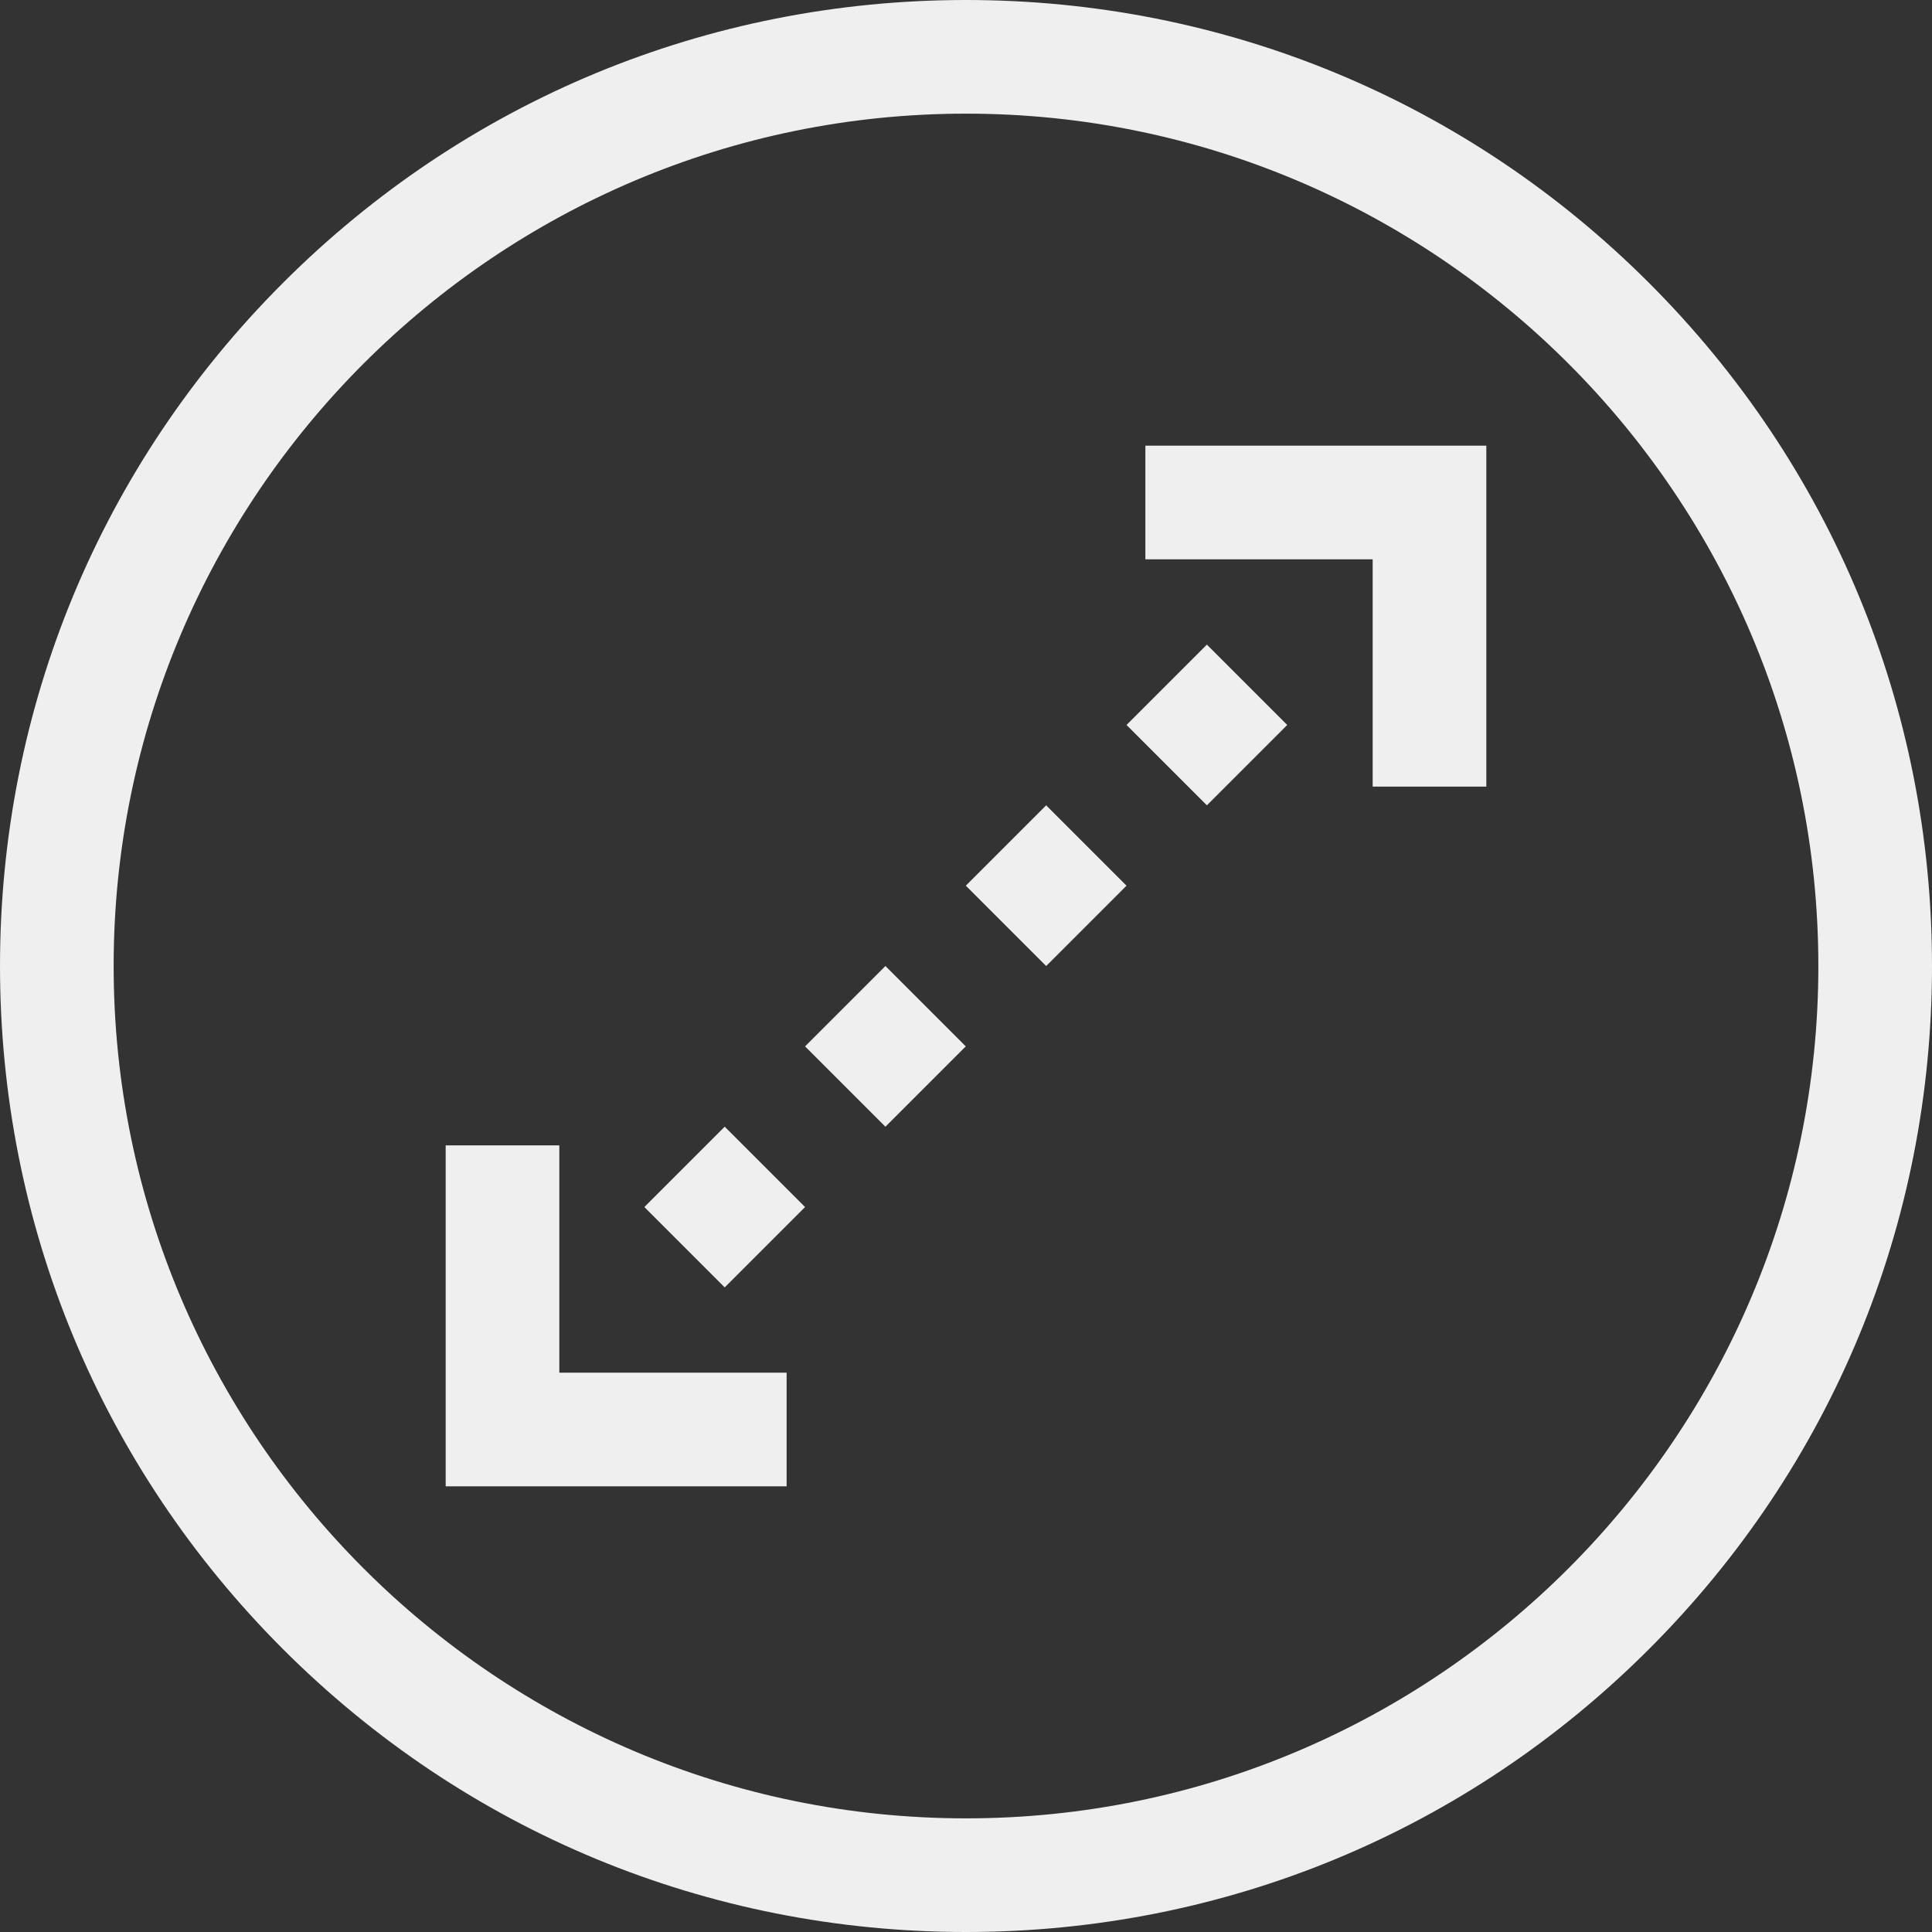
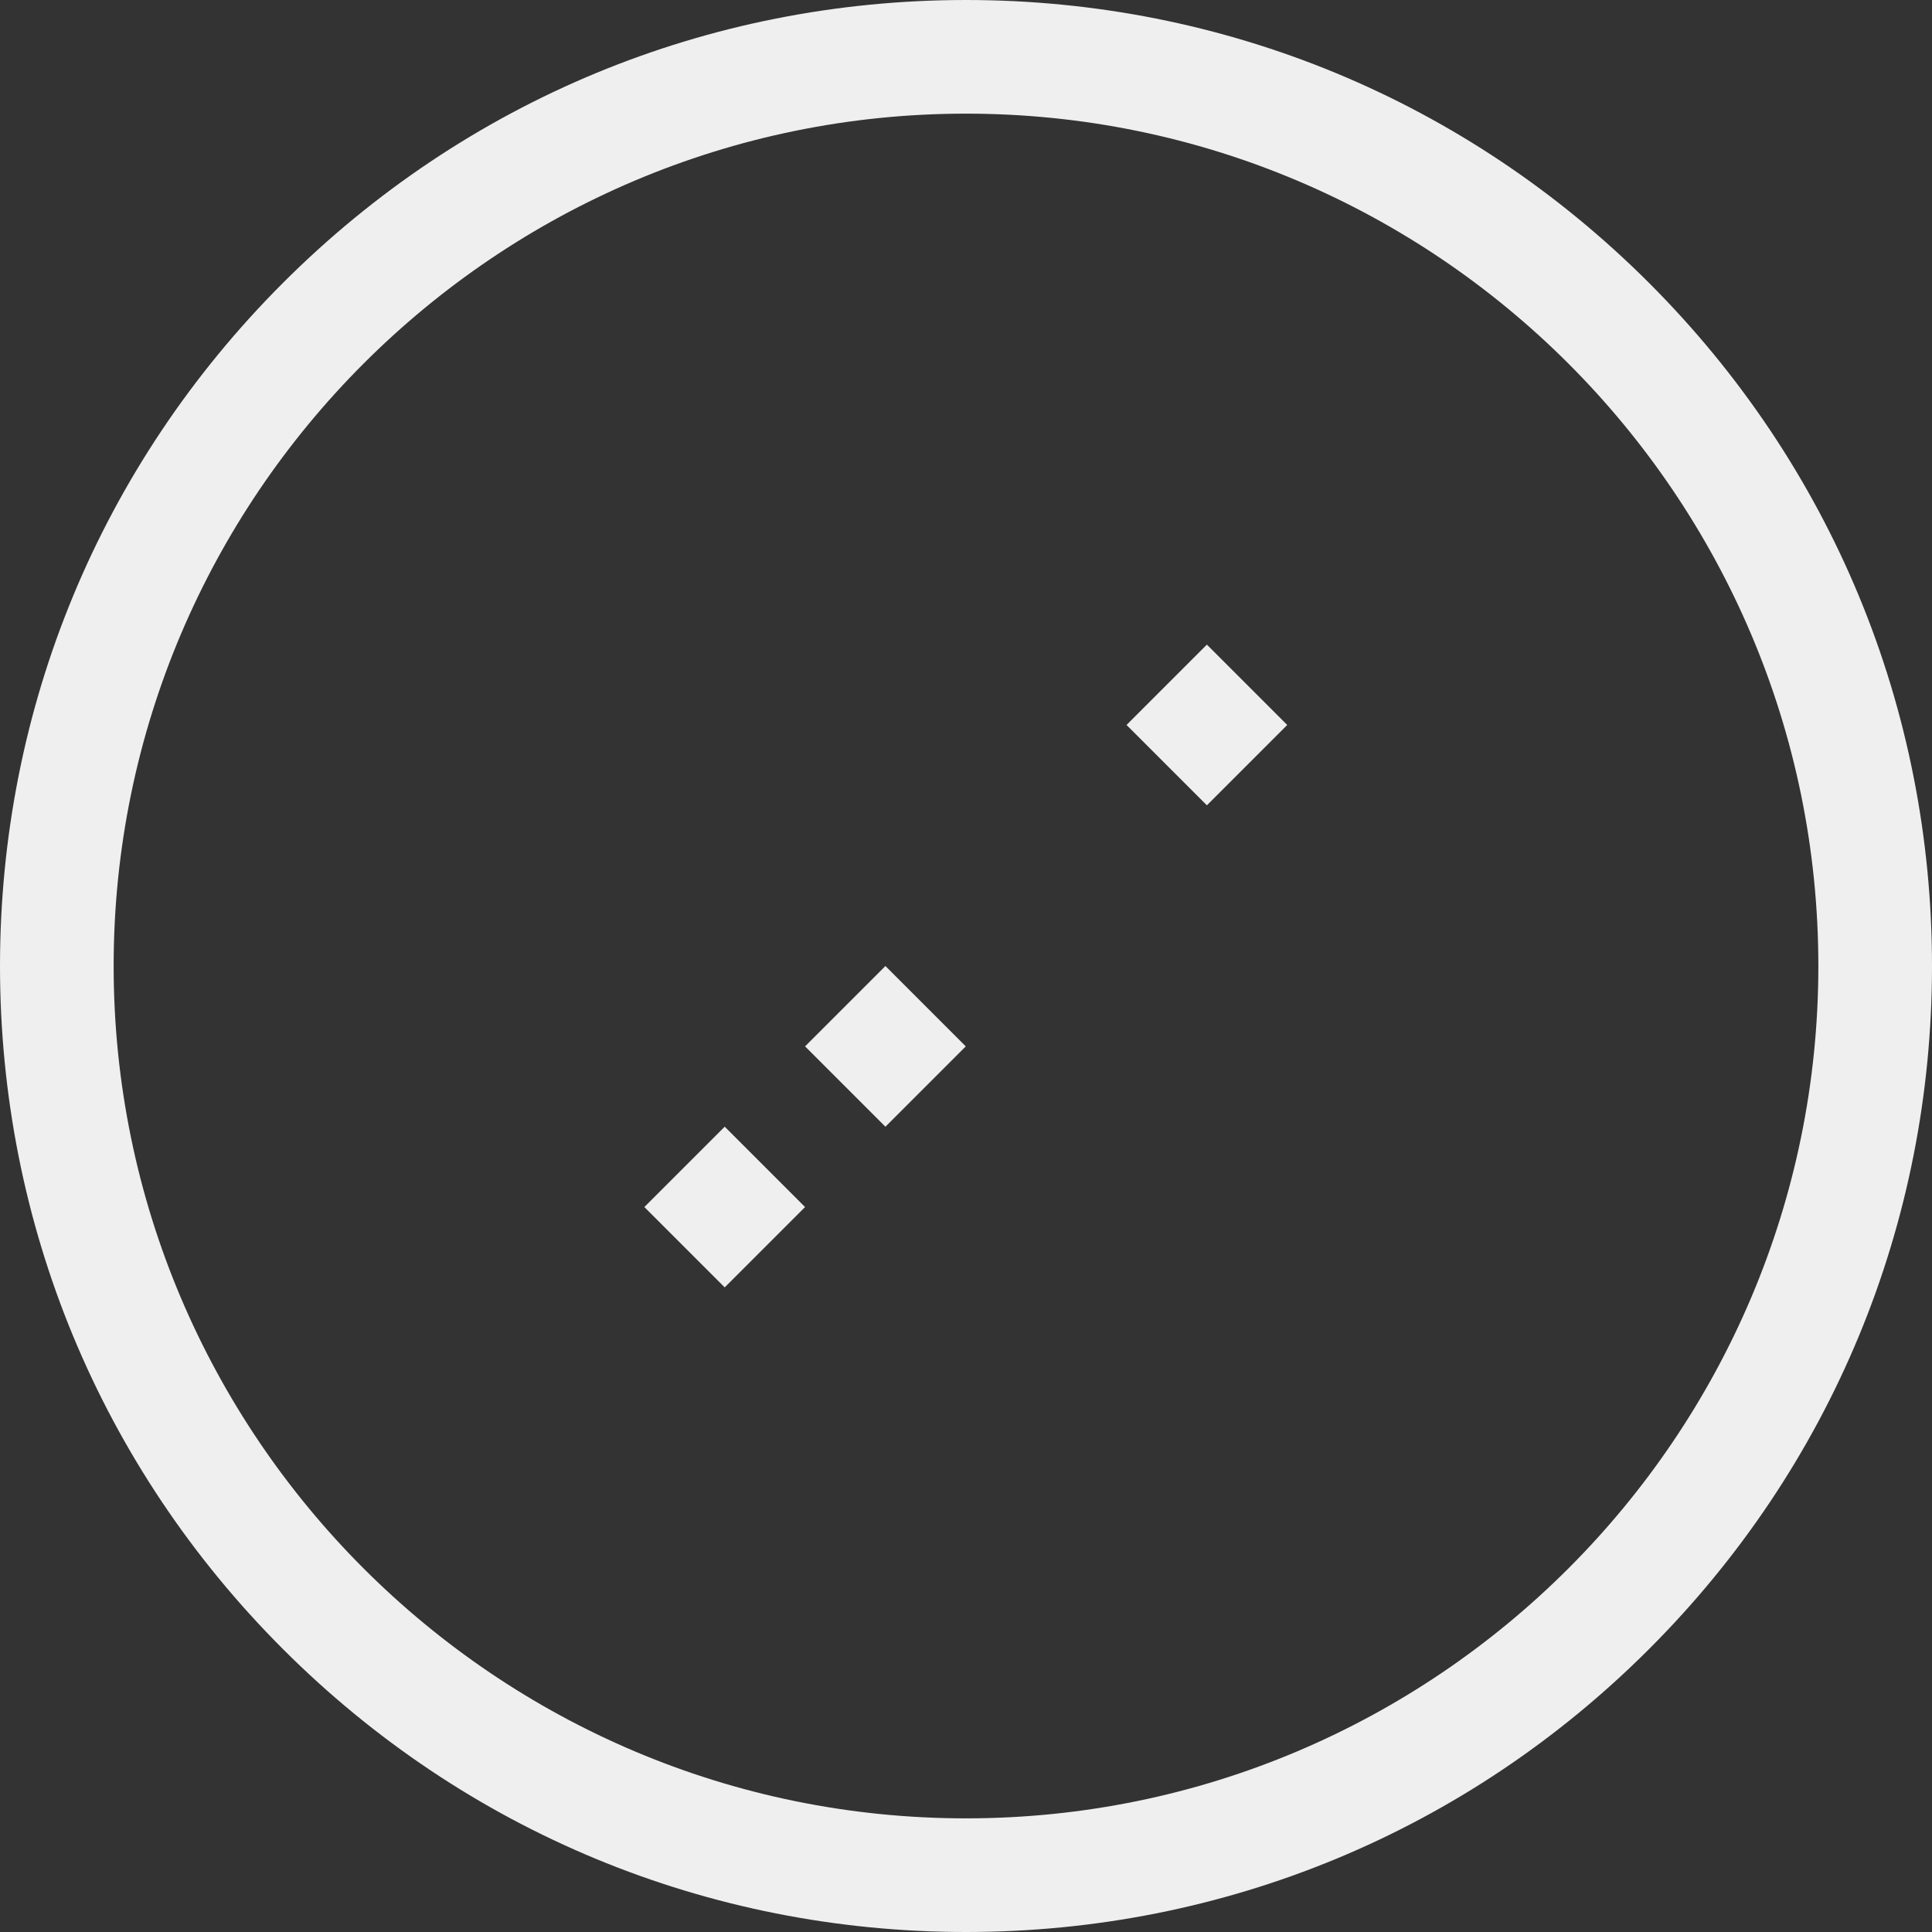
<svg xmlns="http://www.w3.org/2000/svg" version="1.1" width="512" height="512" x="0" y="0" viewBox="0 0 510 510" style="enable-background:new 0 0 512 512" xml:space="preserve" class="">
  <rect x="0" y="0" width="510" height="510" fill="#333333" stroke="none" />
  <g>
    <g>
      <path d="m435.312 74.688c-48.163-48.164-112.199-74.688-180.312-74.688s-132.149 26.524-180.312 74.688c-48.164 48.163-74.688 112.199-74.688 180.312s26.524 132.149 74.688 180.313c48.163 48.163 112.199 74.687 180.312 74.687s132.149-26.524 180.312-74.688c48.164-48.163 74.688-112.199 74.688-180.312s-26.524-132.149-74.688-180.312zm-180.312 405.312c-124.065 0-225-100.935-225-225s100.935-225 225-225 225 100.935 225 225-100.935 225-225 225z" fill="#efefef" data-original="#000000" style="" />
-       <path d="m302.352 147.646h60v60h30v-90h-90z" fill="#efefef" data-original="#000000" style="" />
-       <path d="m147.647 302.353h-30v90h90v-30h-60z" fill="#efefef" data-original="#000000" style="" />
      <path d="m303.64 176.361h30v30h-30z" transform="matrix(.707 -.707 .707 .707 -41.985 281.36)" fill="#efefef" data-original="#000000" style="" />
-       <path d="m261.213 218.786h30.001v30h-30.001z" transform="matrix(.707 -.707 .707 .707 -84.41 263.795)" fill="#efefef" data-original="#000000" style="" />
      <path d="m218.787 261.213h30.001v30h-30.001z" transform="matrix(.707 -.707 .707 .707 -126.839 246.222)" fill="#efefef" data-original="#000000" style="" />
      <path d="m176.361 303.64h30v30h-30z" transform="matrix(.707 -.707 .707 .707 -169.264 228.64)" fill="#efefef" data-original="#000000" style="" />
    </g>
  </g>
</svg>